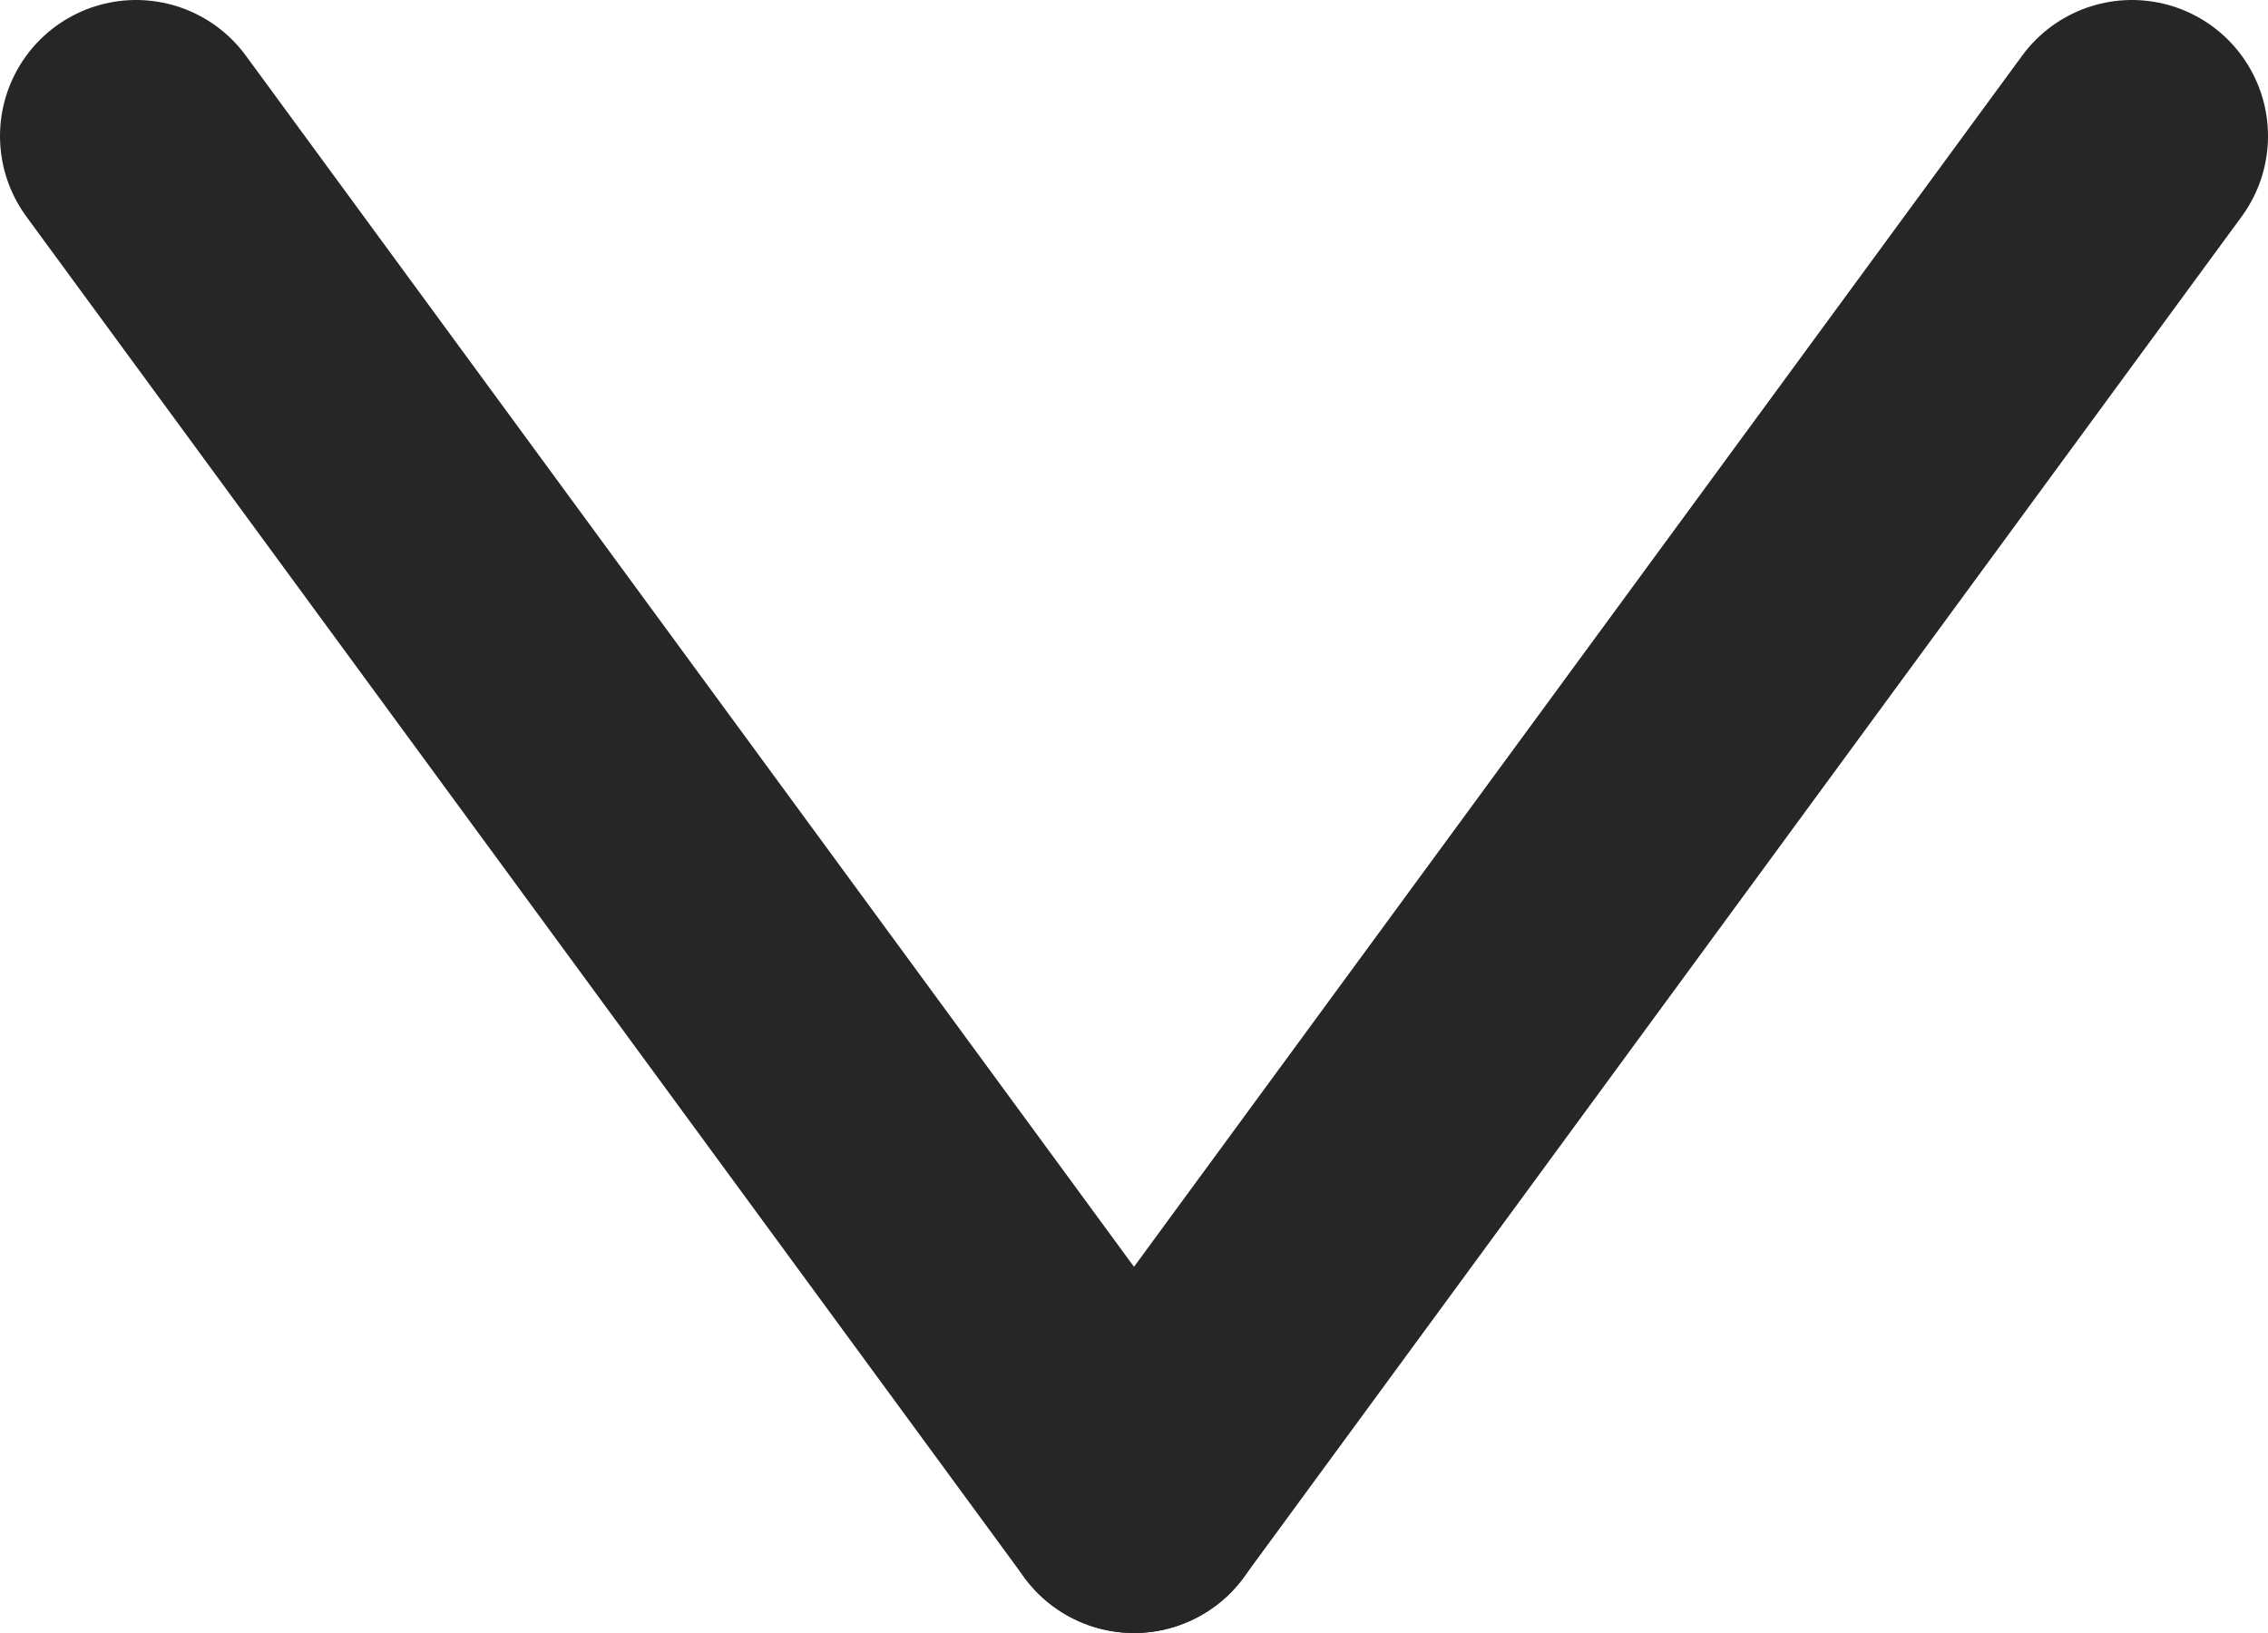
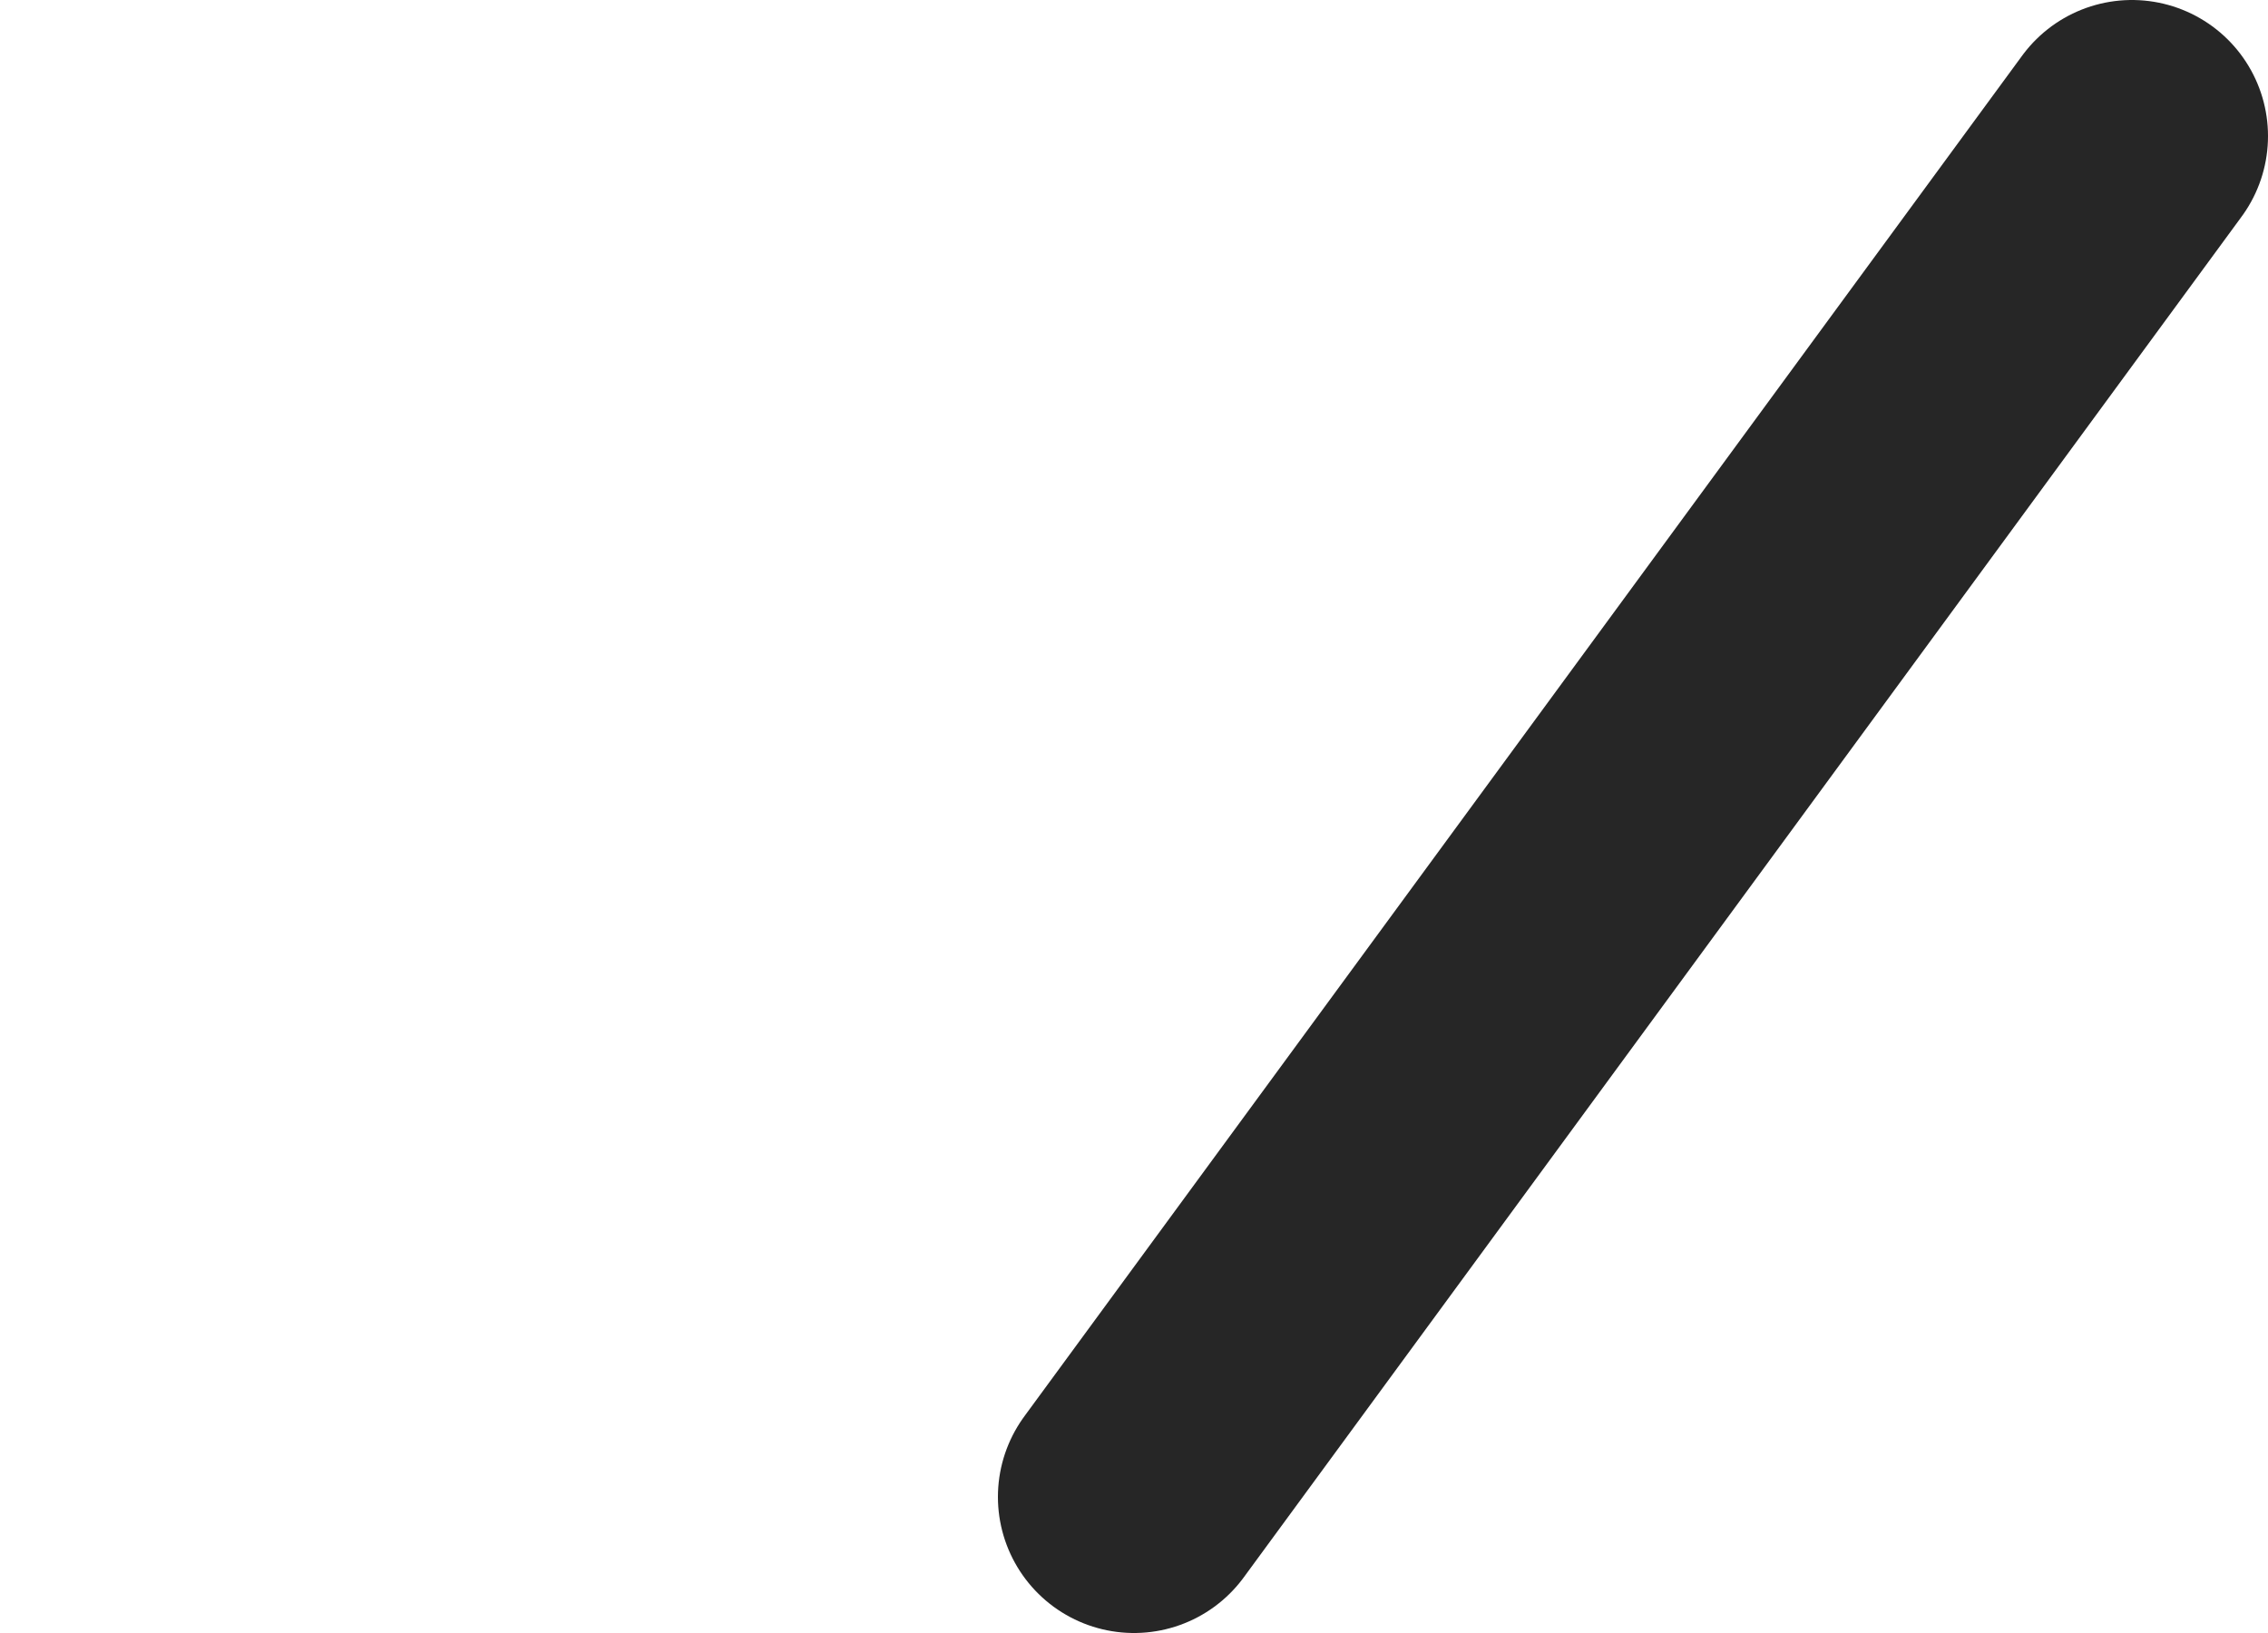
<svg xmlns="http://www.w3.org/2000/svg" viewBox="0 0 25 18">
  <defs>
    <style>.arrow-down-icon{fill:none;stroke:#262626;stroke-linecap:round;stroke-width:3px;}</style>
  </defs>
  <g id="Layer_2" data-name="Layer 2">
    <g id="Layer_1-2" data-name="Layer 1">
      <g id="Component_16_7" data-name="Component 16 7">
-         <line id="Line_19" data-name="Line 19" class="arrow-down-icon" x1="1.5" y1="1.5" x2="12.5" y2="16.5" />
        <line id="Line_20" data-name="Line 20" class="arrow-down-icon" x1="23.5" y1="1.5" x2="12.5" y2="16.5" />
      </g>
    </g>
  </g>
</svg>